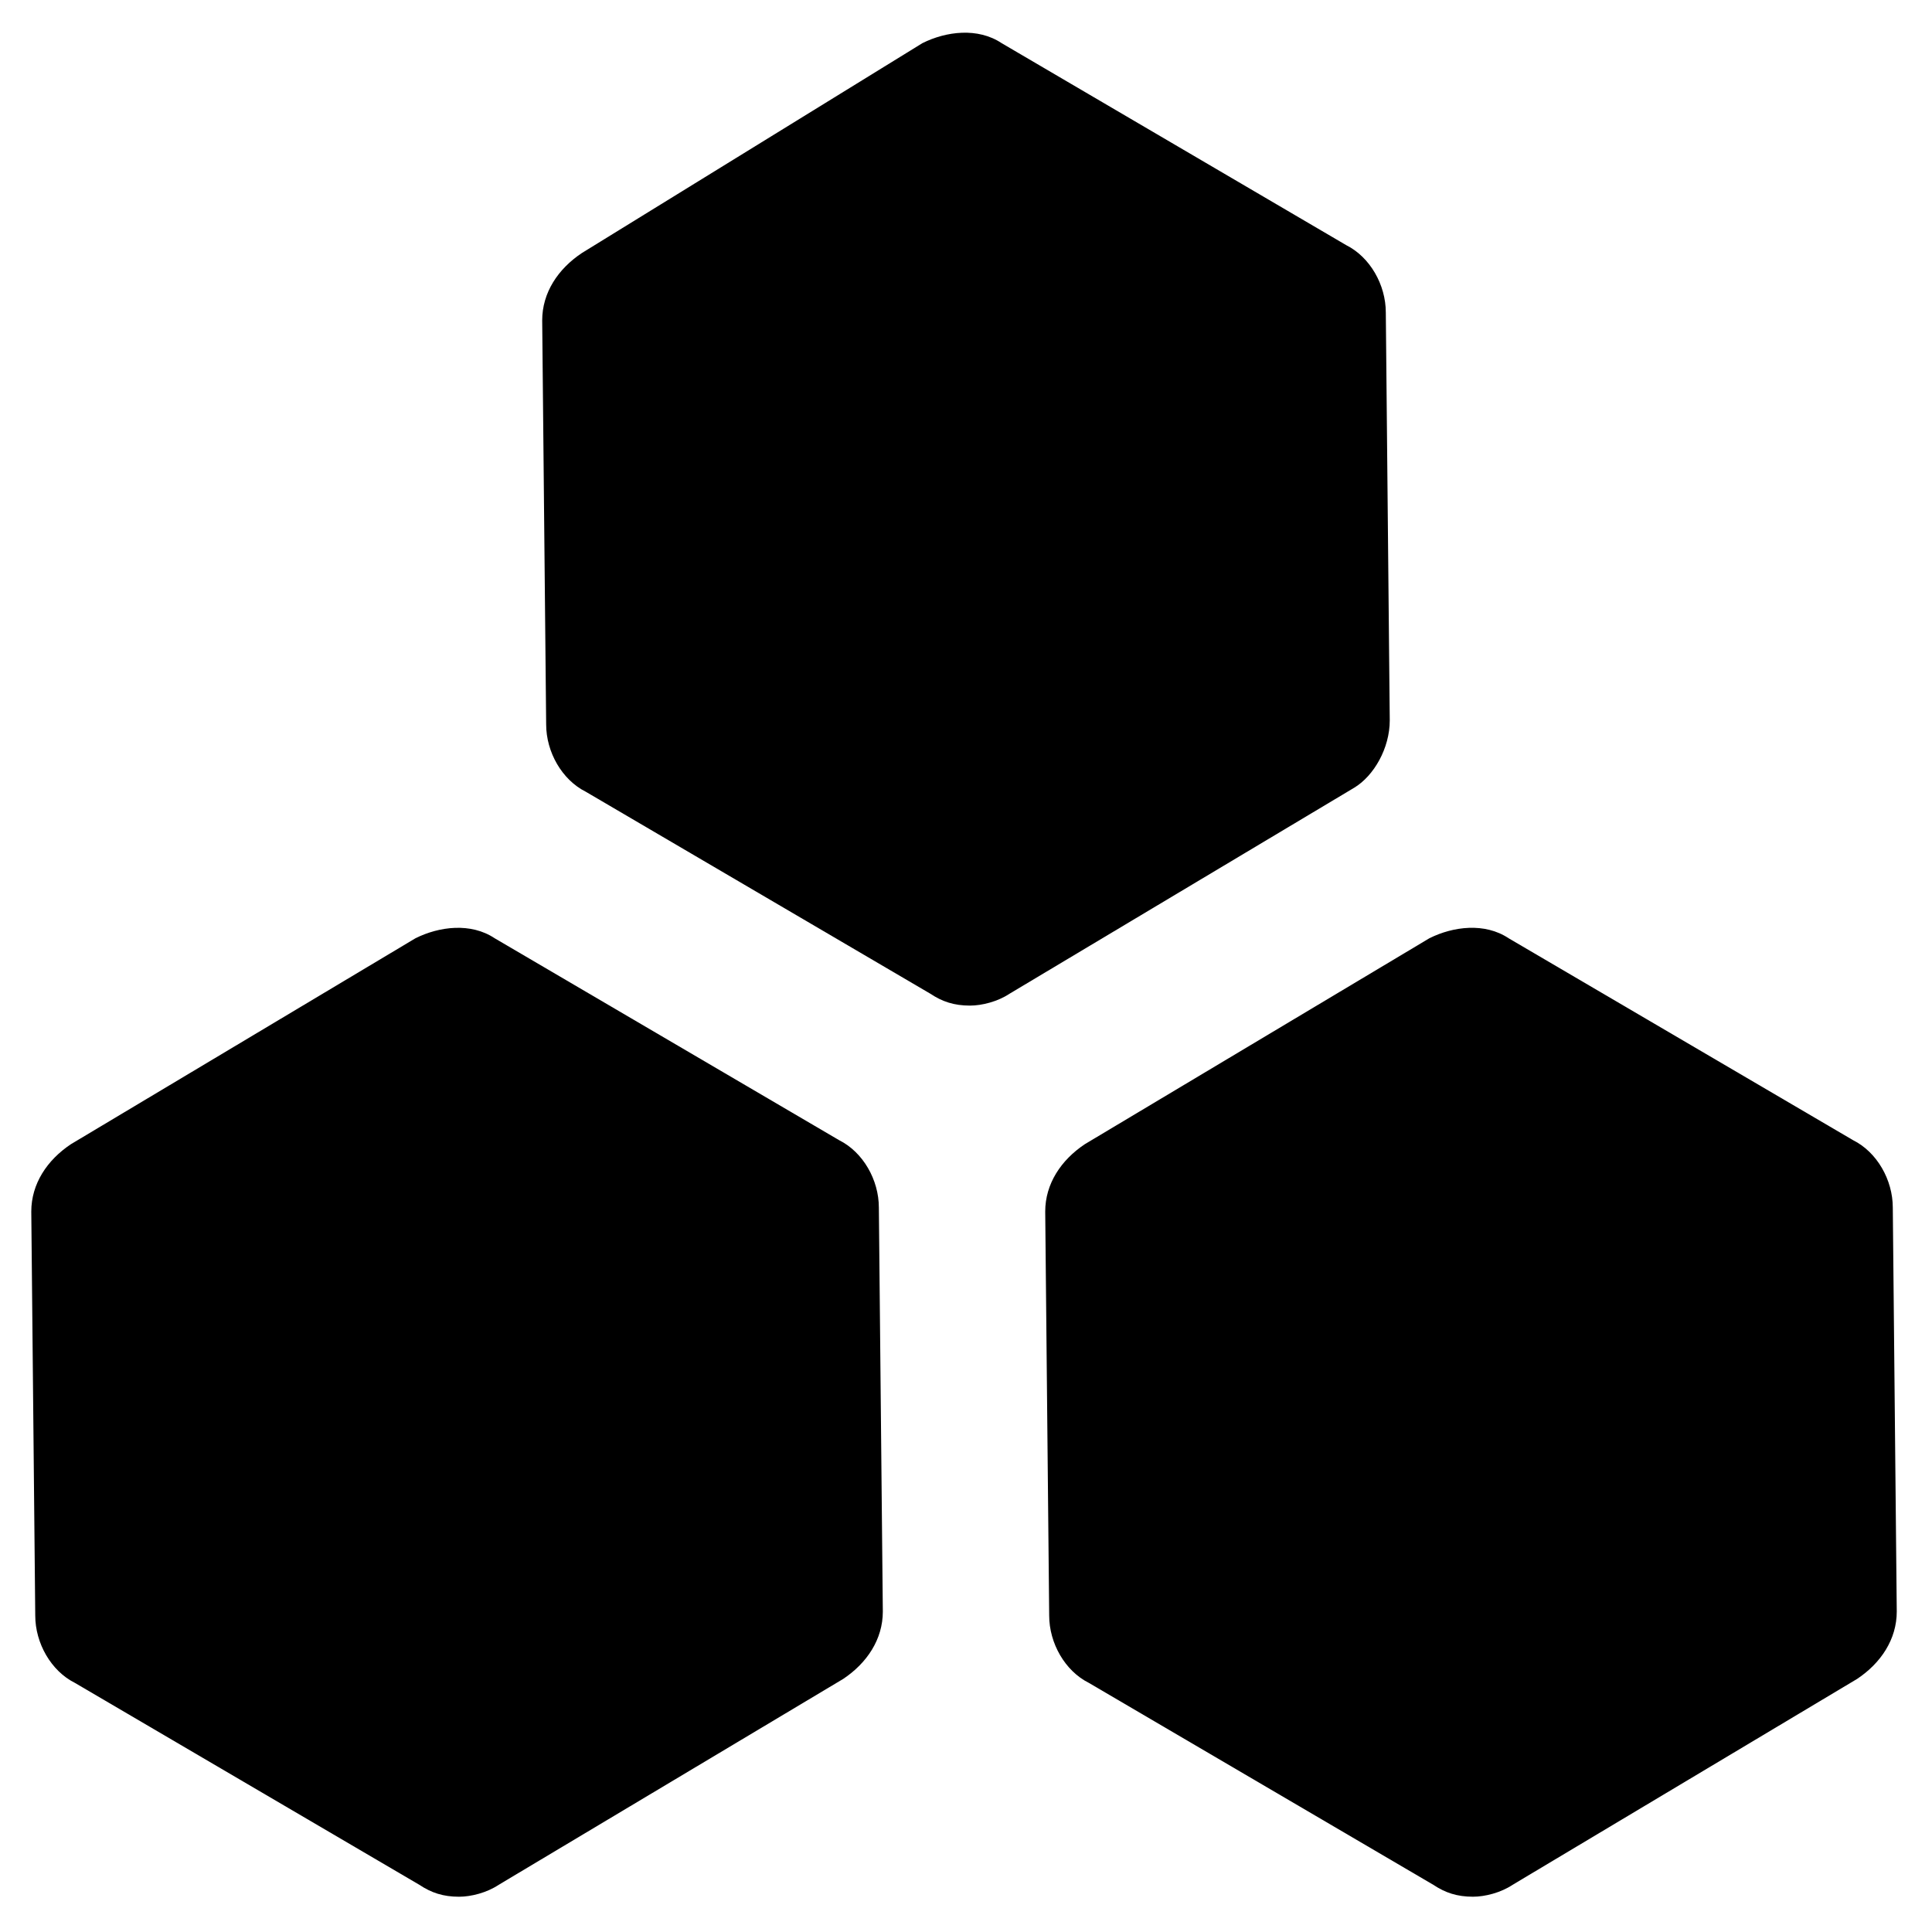
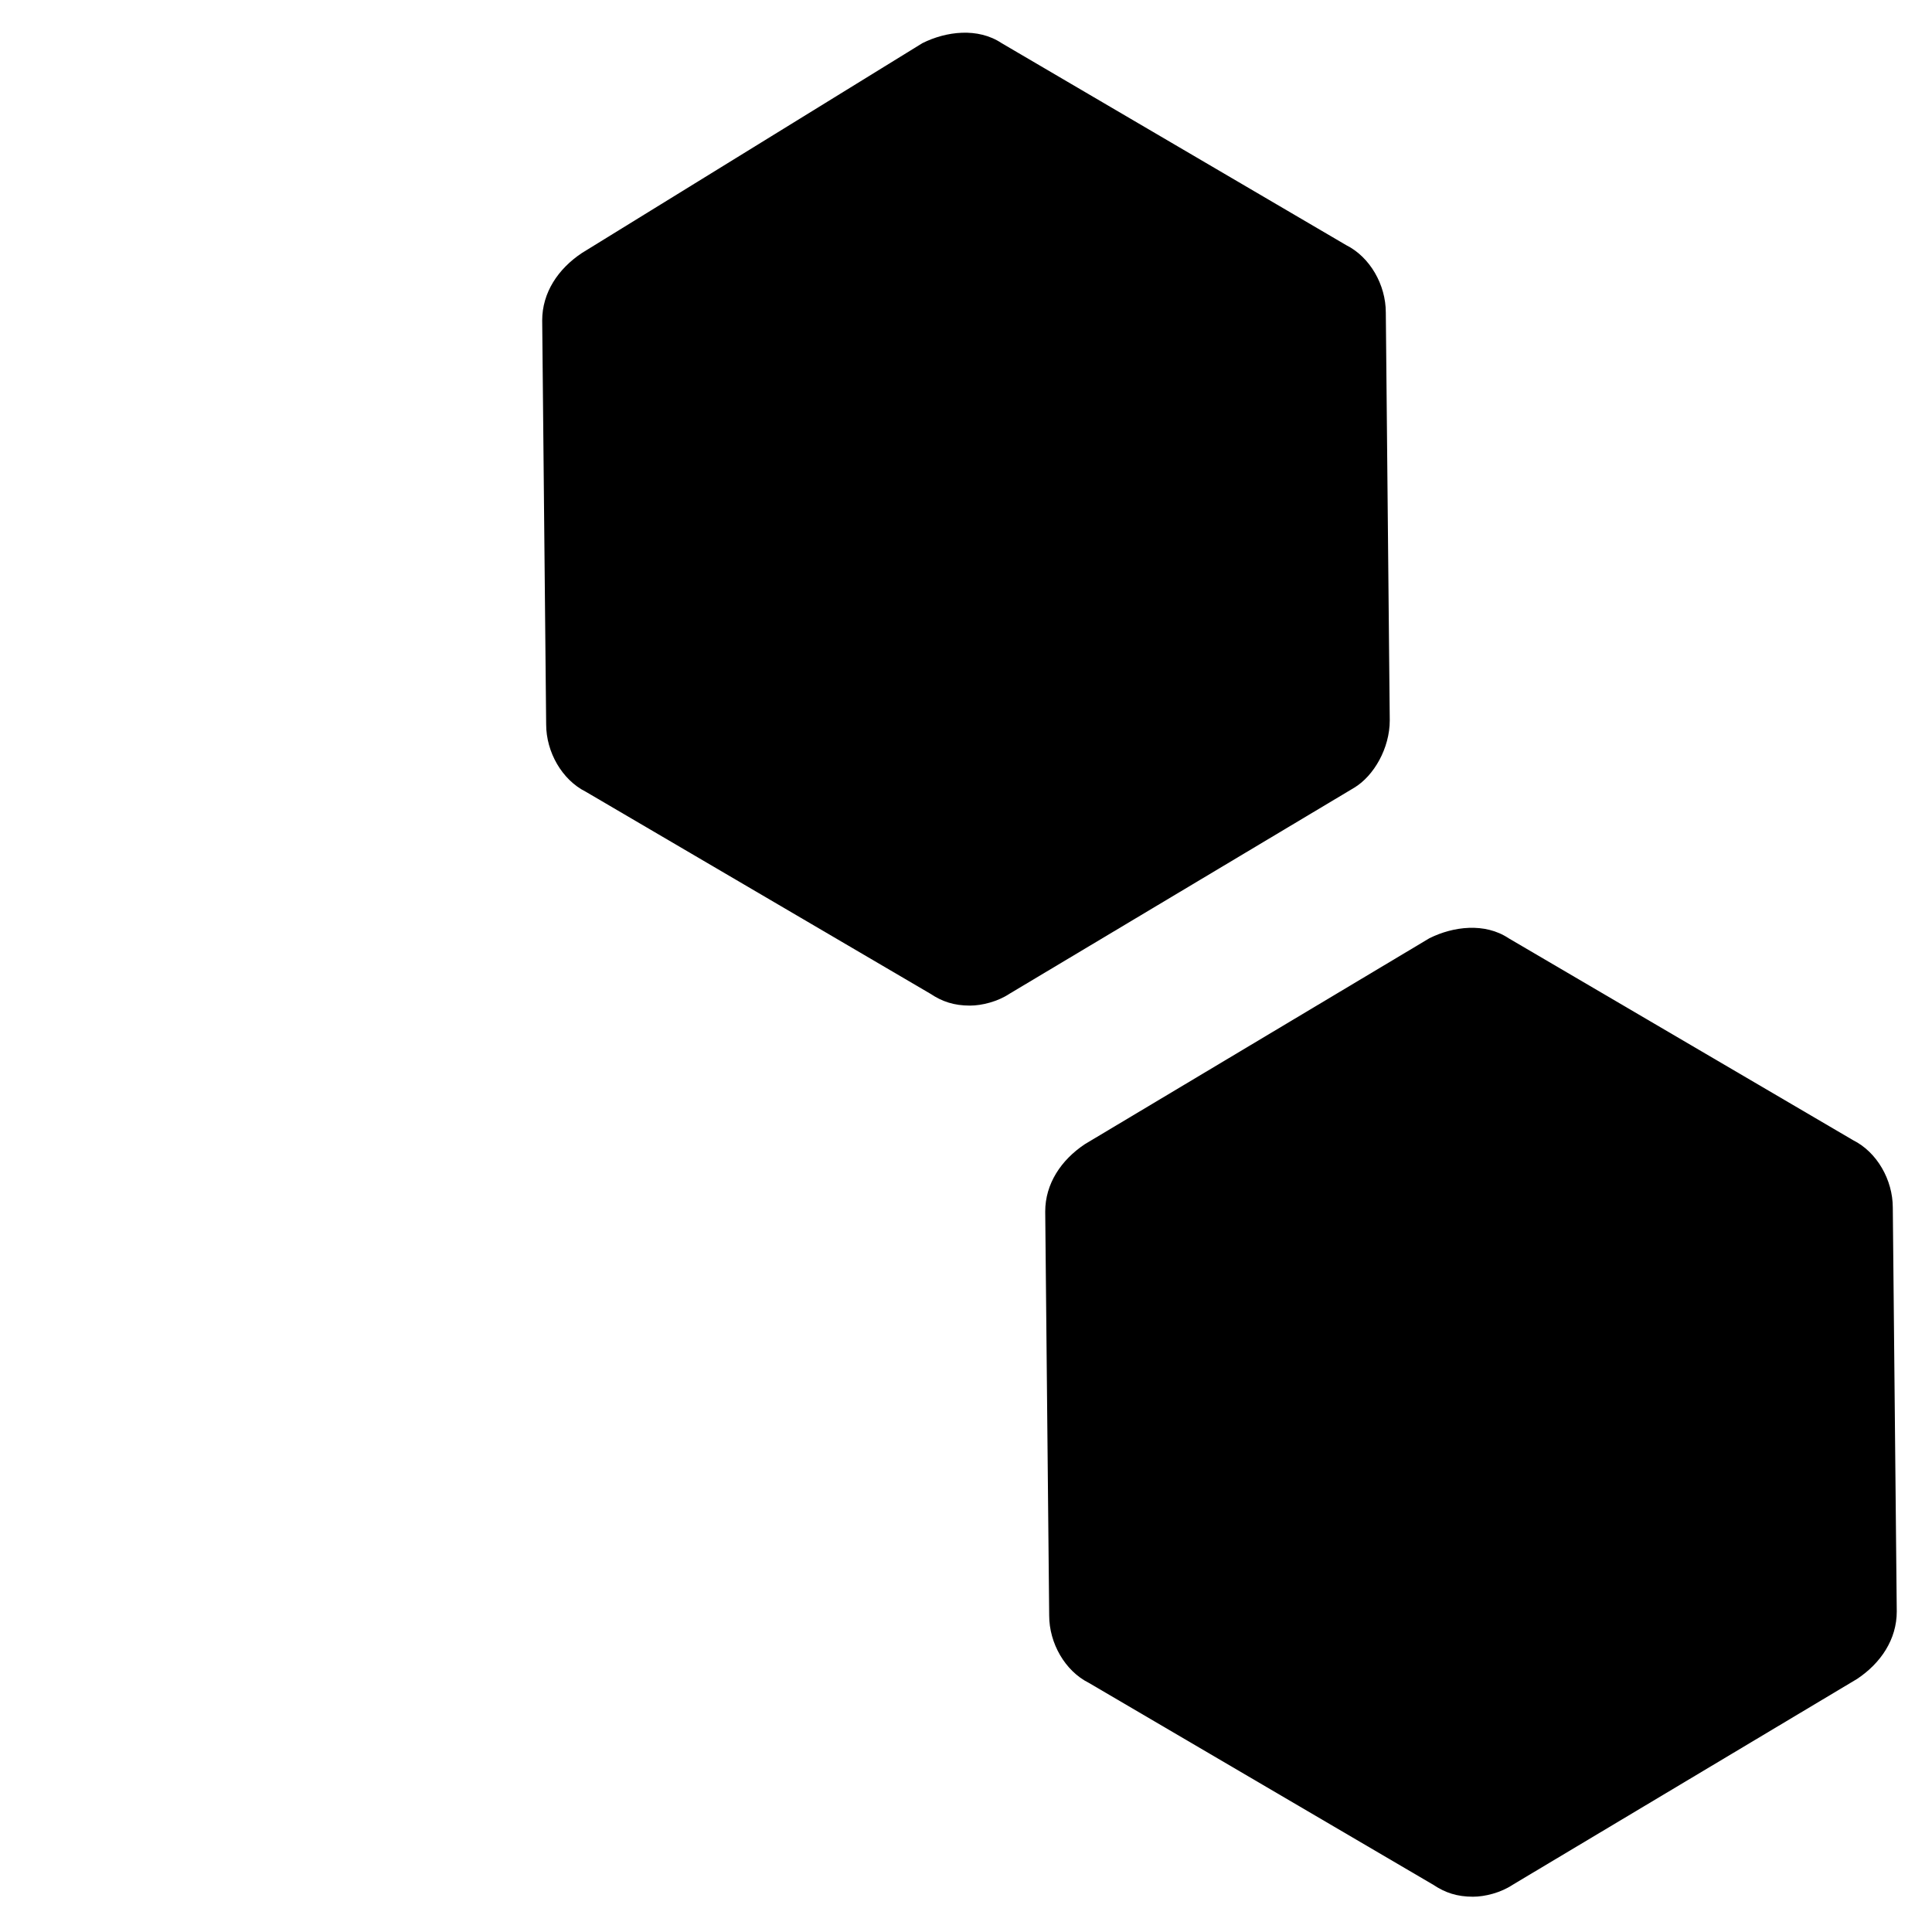
<svg xmlns="http://www.w3.org/2000/svg" fill="#000000" width="800px" height="800px" version="1.1" viewBox="144 144 512 512">
  <g>
-     <path d="m366.41 446.18-91.316-53.531c-6.297-4.199-14.695-3.148-20.992 0l-91.316 54.578c-6.297 4.199-10.496 10.496-10.496 17.844l1.051 107.06c0 7.348 4.199 14.695 10.496 17.844l91.316 53.531c3.148 2.098 6.297 3.148 10.496 3.148 3.148 0 7.348-1.051 10.496-3.148l91.316-54.578c6.297-4.199 10.496-10.496 10.496-17.844l-1.051-107.06c0-7.348-4.199-14.695-10.496-17.844z" />
    <path d="m645.61 464.02c0-7.348-4.199-14.695-10.496-17.844l-91.316-53.531c-6.297-4.199-14.695-3.148-20.992 0l-91.316 54.578c-6.297 4.199-10.496 10.496-10.496 17.844l1.051 107.06c0 7.348 4.199 14.695 10.496 17.844l91.316 53.531c3.148 2.098 6.297 3.148 10.496 3.148 3.148 0 7.348-1.051 10.496-3.148l91.316-54.578c6.297-4.199 10.496-10.496 10.496-17.844z" />
    <path d="m512.3 334.92-1.047-108.11c0-7.348-4.199-14.695-10.496-17.844l-91.316-53.531c-6.297-4.199-14.695-3.148-20.992 0l-90.266 55.633c-6.297 4.199-10.496 10.496-10.496 17.844l1.051 107.06c0 7.348 4.199 14.695 10.496 17.844l91.316 53.531c3.148 2.098 6.297 3.148 10.496 3.148 3.148 0 7.348-1.051 10.496-3.148l91.316-54.578c5.246-3.152 9.441-10.5 9.441-17.848z" />
  </g>
</svg>